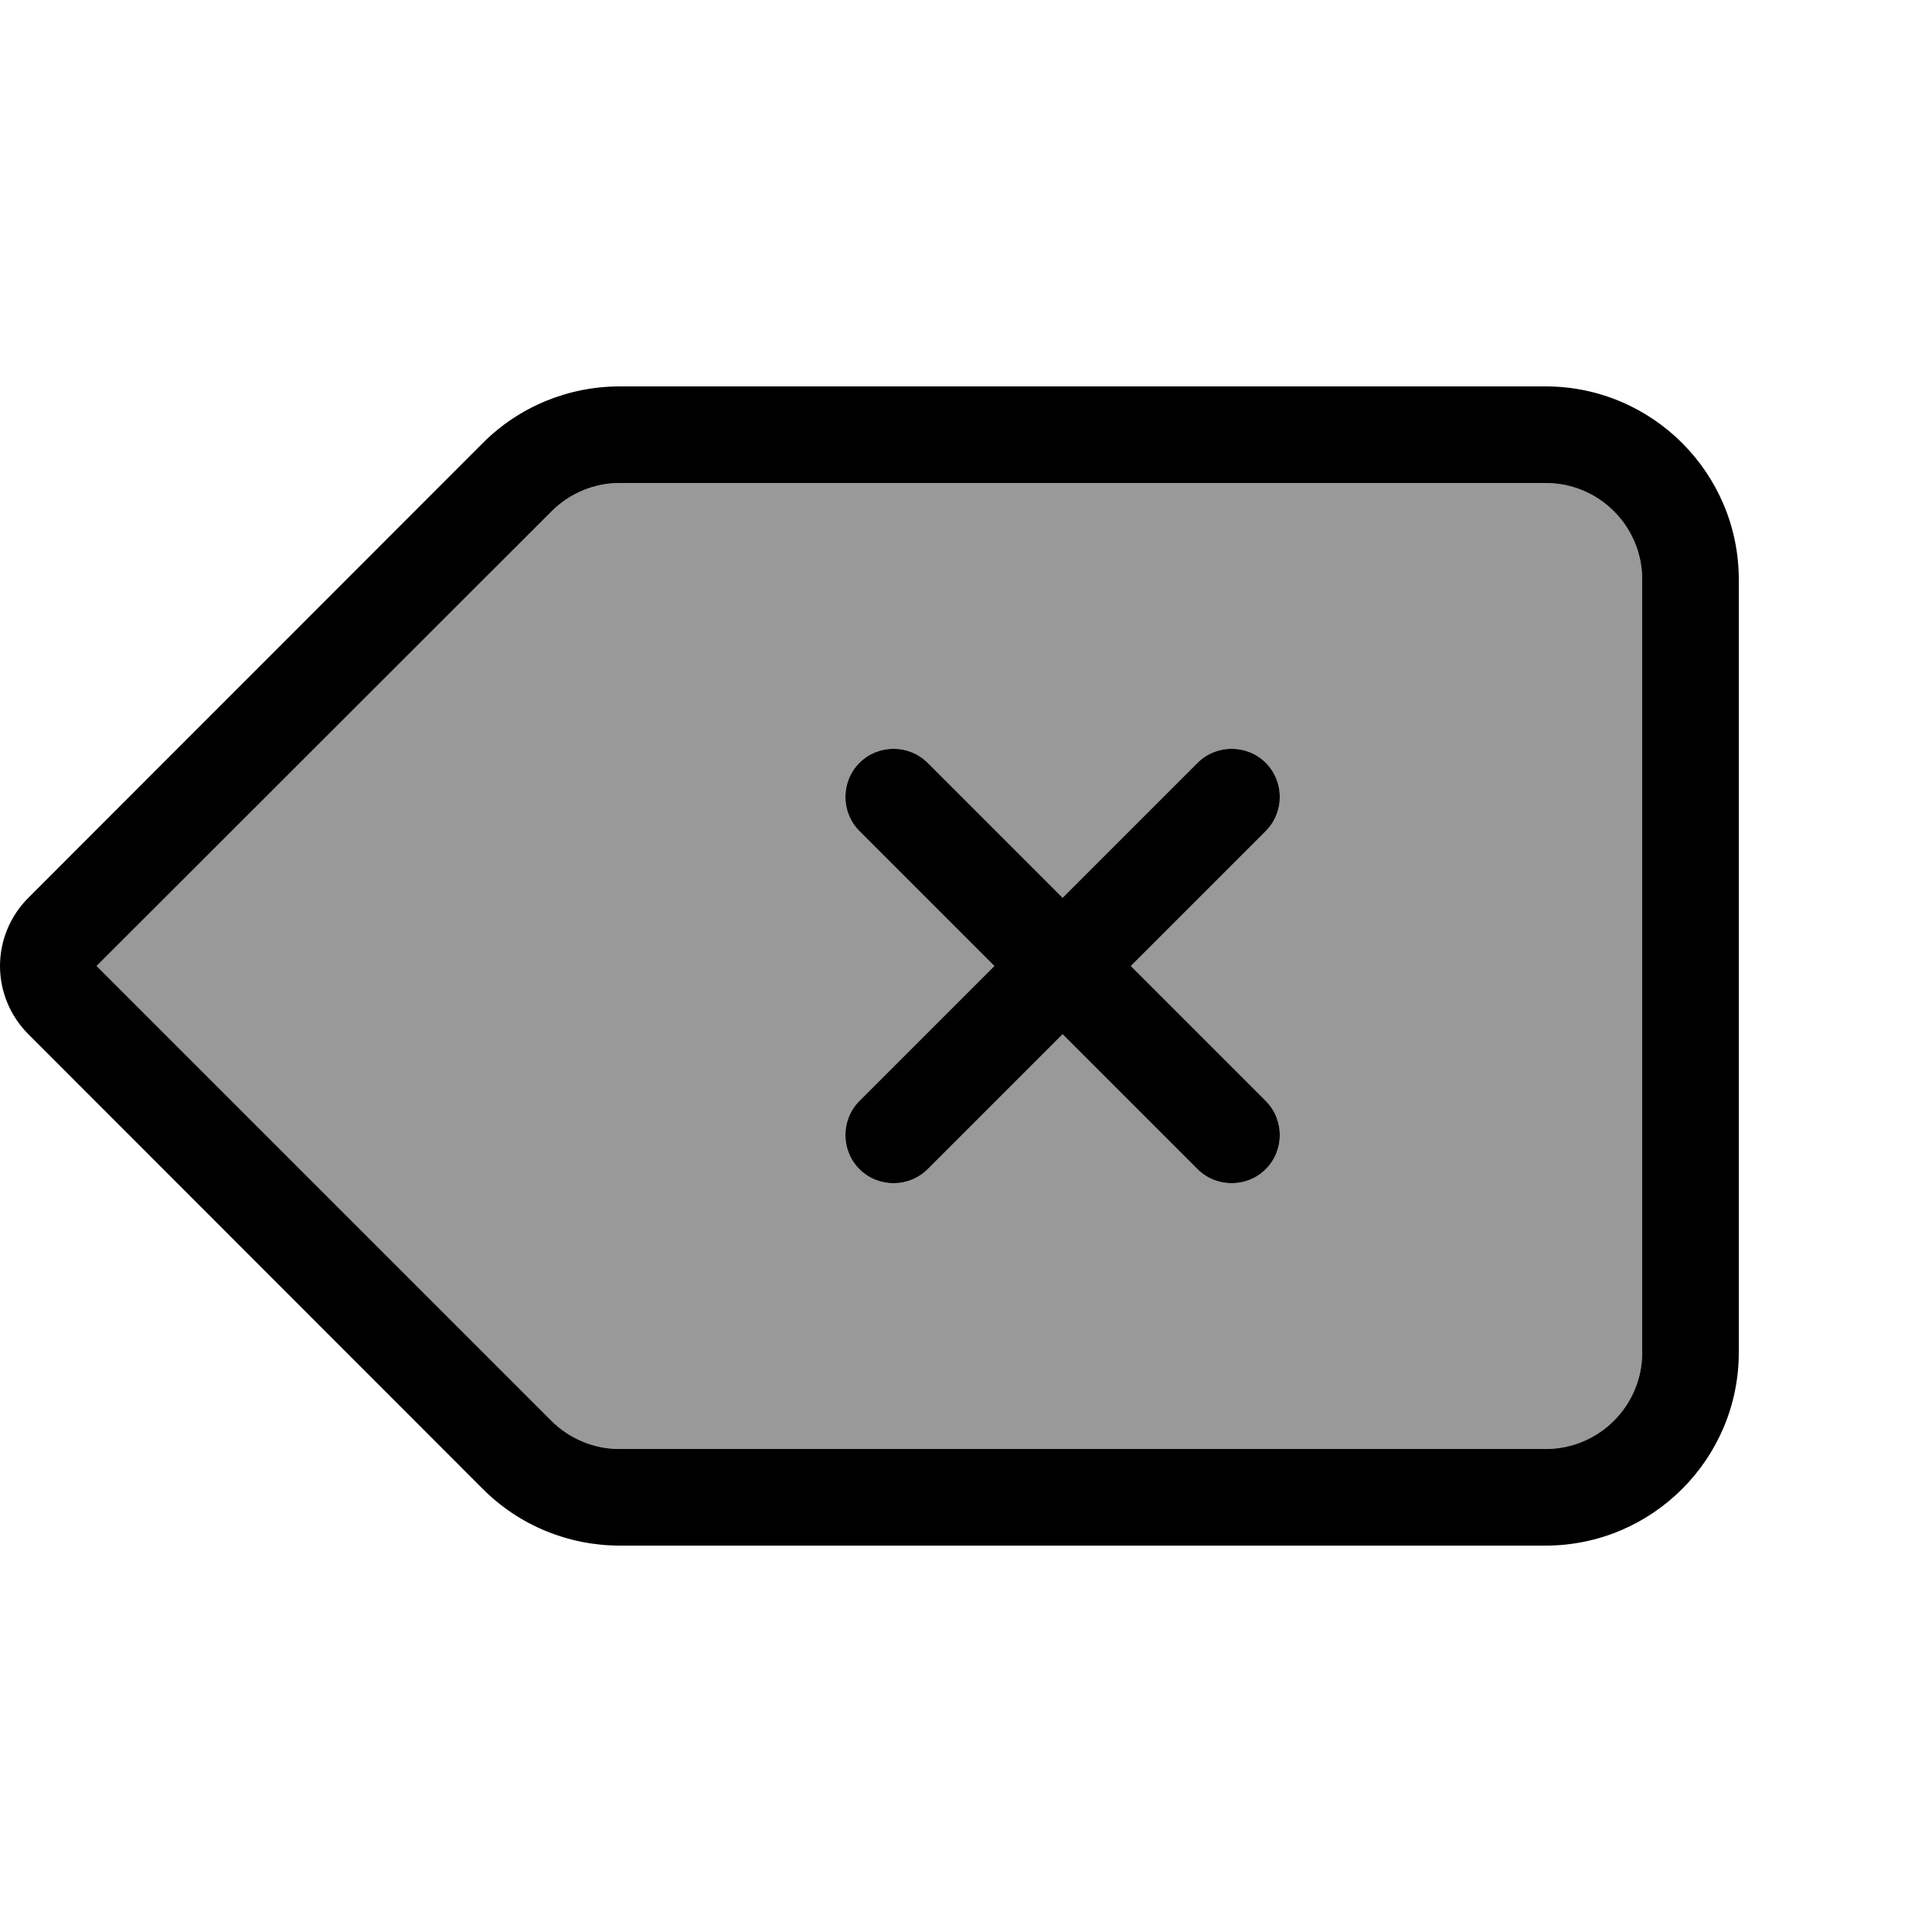
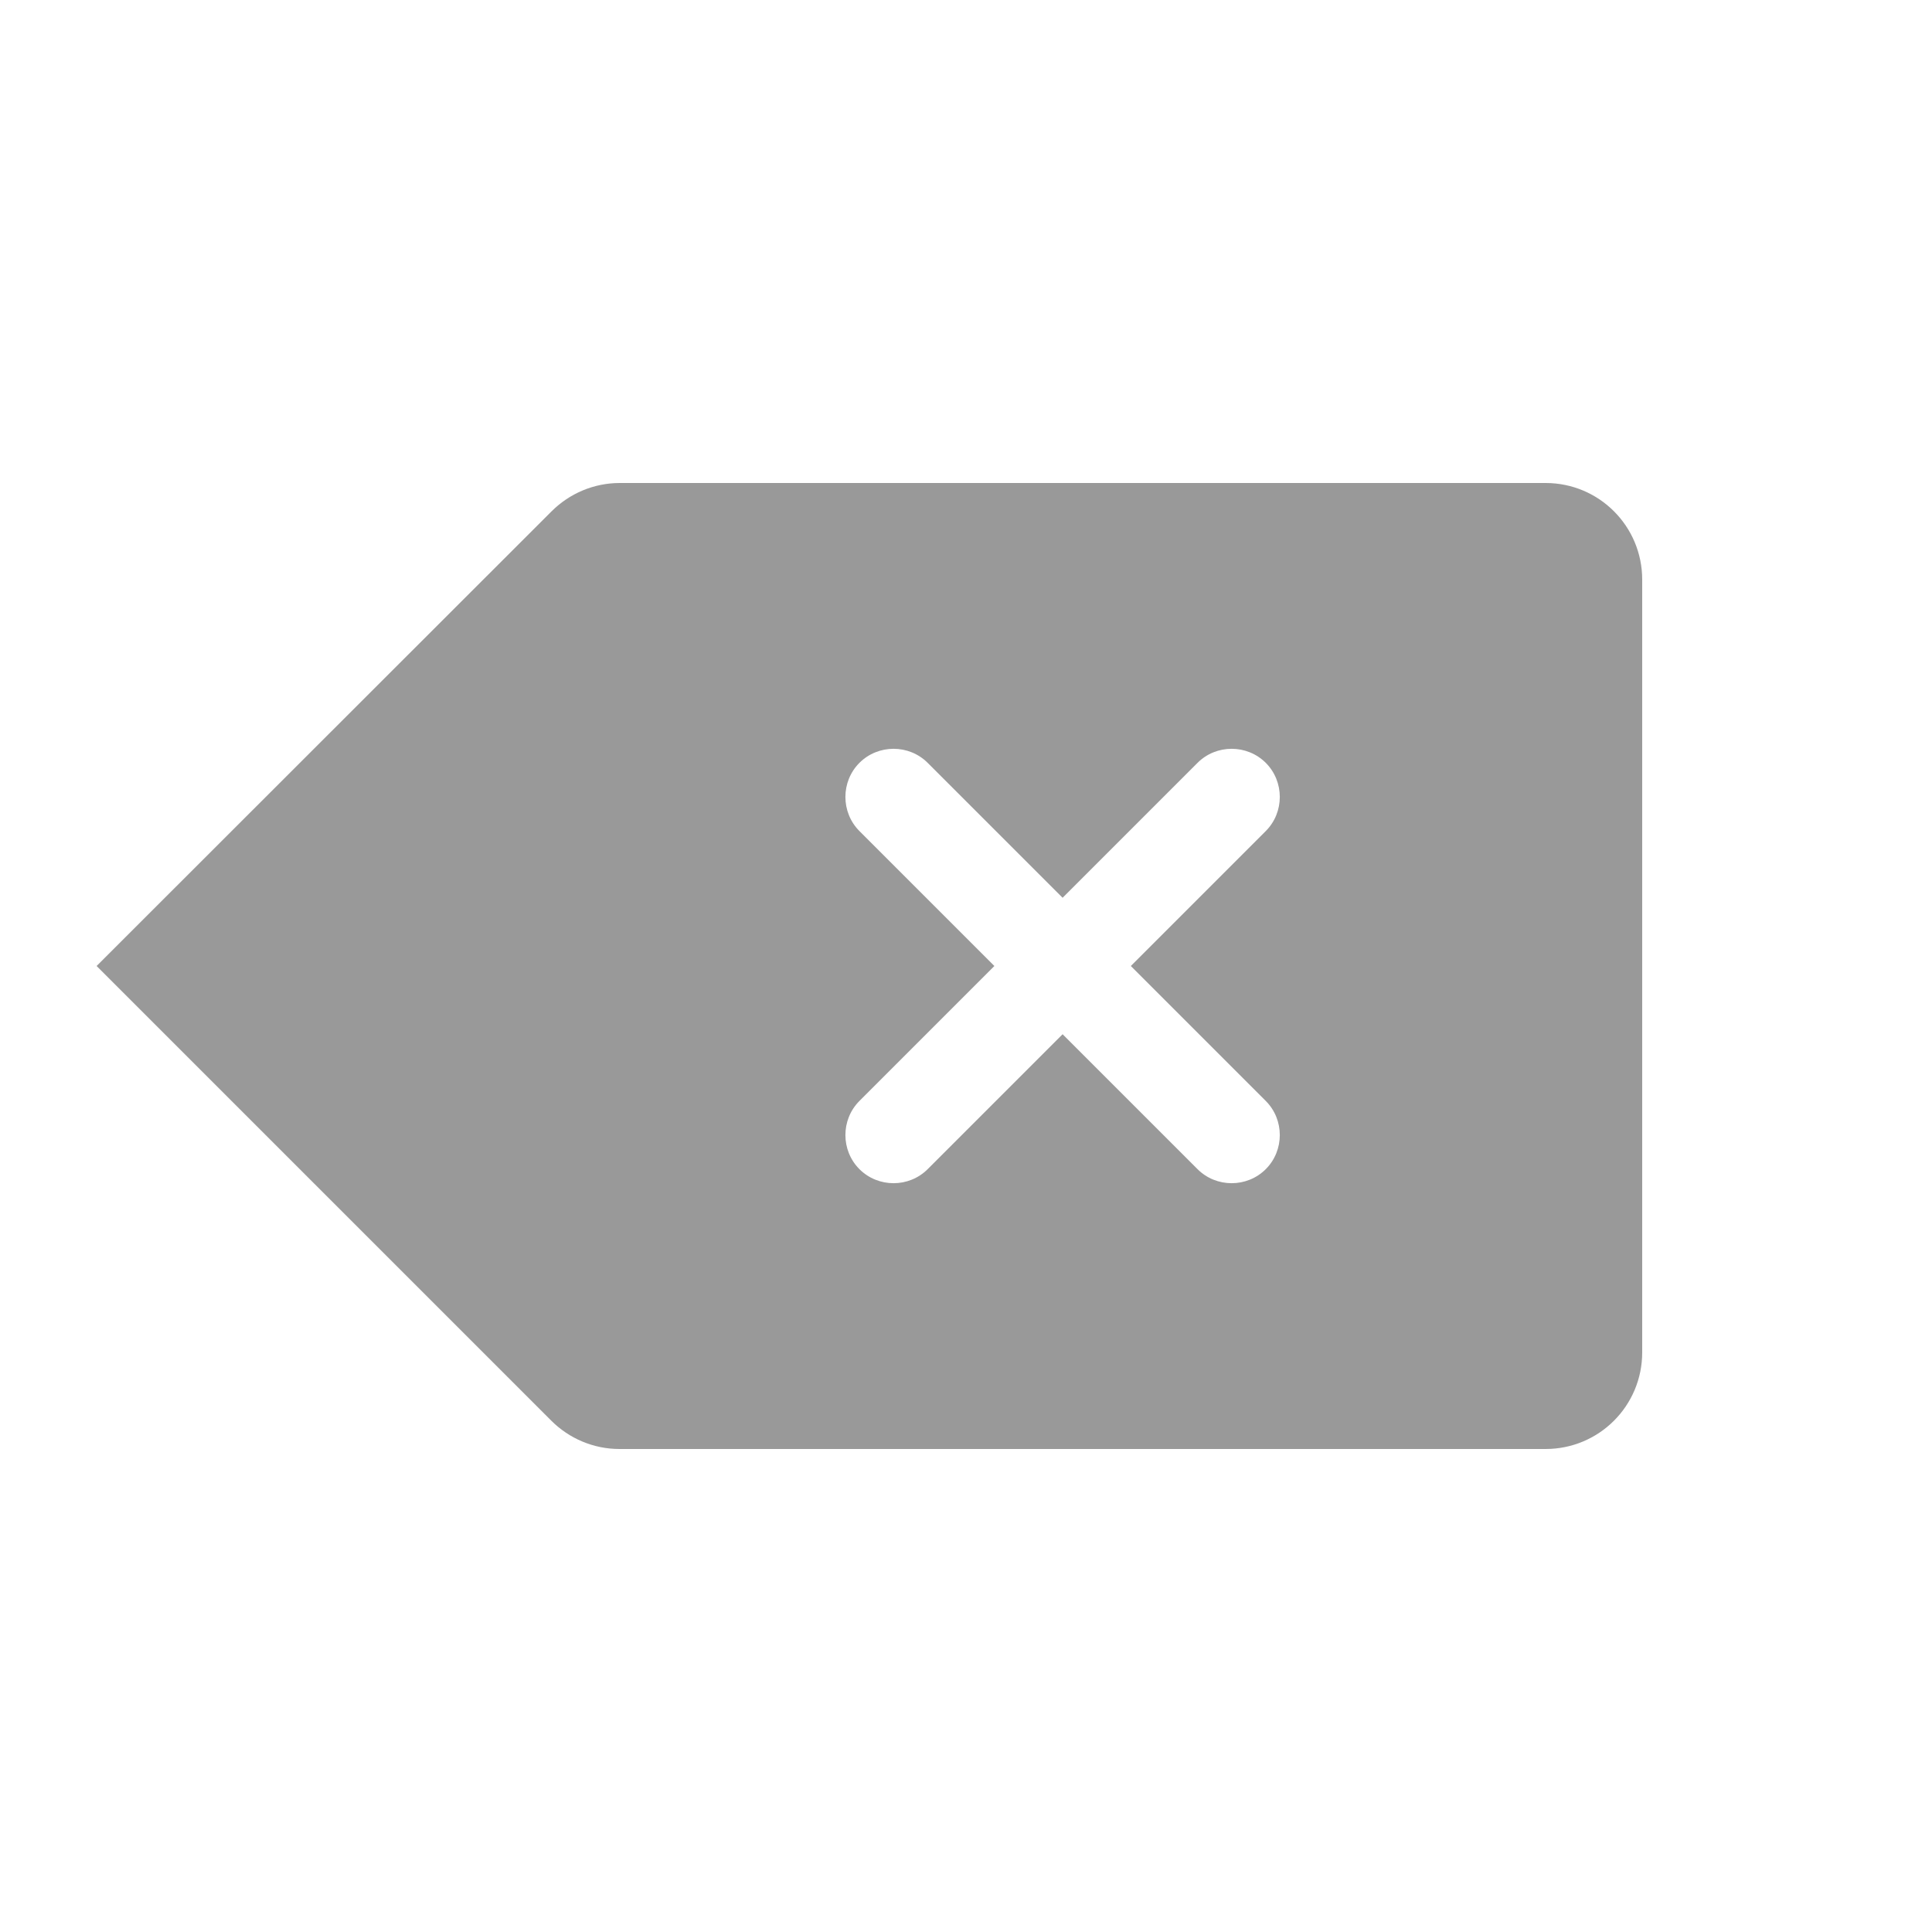
<svg xmlns="http://www.w3.org/2000/svg" viewBox="0 0 640 640">
  <path opacity=".4" fill="currentColor" d="M32 320L182.6 470.6C188.6 476.6 196.7 480 205.2 480L512 480C529.7 480 544 465.7 544 448L544 192C544 174.3 529.7 160 512 160L205.3 160C196.8 160 188.7 163.4 182.7 169.4L32 320zM284.7 252.7C290.9 246.5 301.1 246.5 307.3 252.7L352 297.4L396.7 252.7C402.9 246.5 413.1 246.5 419.3 252.7C425.5 258.9 425.5 269.1 419.3 275.3L374.6 320L419.3 364.7C425.5 370.9 425.5 381.1 419.3 387.3C413.1 393.5 402.9 393.5 396.7 387.3L352 342.6L307.3 387.3C301.1 393.5 290.9 393.5 284.7 387.3C278.5 381.1 278.5 370.9 284.7 364.7L329.4 320L284.7 275.3C278.5 269.1 278.5 258.9 284.7 252.7z" />
-   <path fill="currentColor" d="M544 192C544 174.3 529.7 160 512 160L205.3 160C196.8 160 188.7 163.4 182.7 169.4L32 320L182.6 470.6C188.6 476.6 196.7 480 205.2 480L512 480C529.7 480 544 465.7 544 448L544 192zM512 128C547.3 128 576 156.7 576 192L576 448C576 483.3 547.3 512 512 512L205.3 512C188.3 512 172 505.3 160 493.3L9.4 342.6C3.4 336.6 0 328.5 0 320C0 311.5 3.4 303.4 9.4 297.4L160 146.7C172 134.7 188.3 128 205.3 128L512 128zM419.3 252.7C425.5 258.9 425.5 269.1 419.3 275.3L374.6 320L419.3 364.7C425.5 370.9 425.5 381.1 419.3 387.3C413.1 393.5 402.9 393.5 396.7 387.3L352 342.6L307.3 387.3C301.1 393.5 290.9 393.5 284.7 387.3C278.5 381.1 278.5 370.9 284.7 364.7L329.4 320L284.7 275.3C278.5 269.1 278.5 258.9 284.7 252.7C290.9 246.5 301.1 246.5 307.3 252.7L352 297.4L396.7 252.7C402.9 246.5 413.1 246.5 419.3 252.7z" />
</svg>